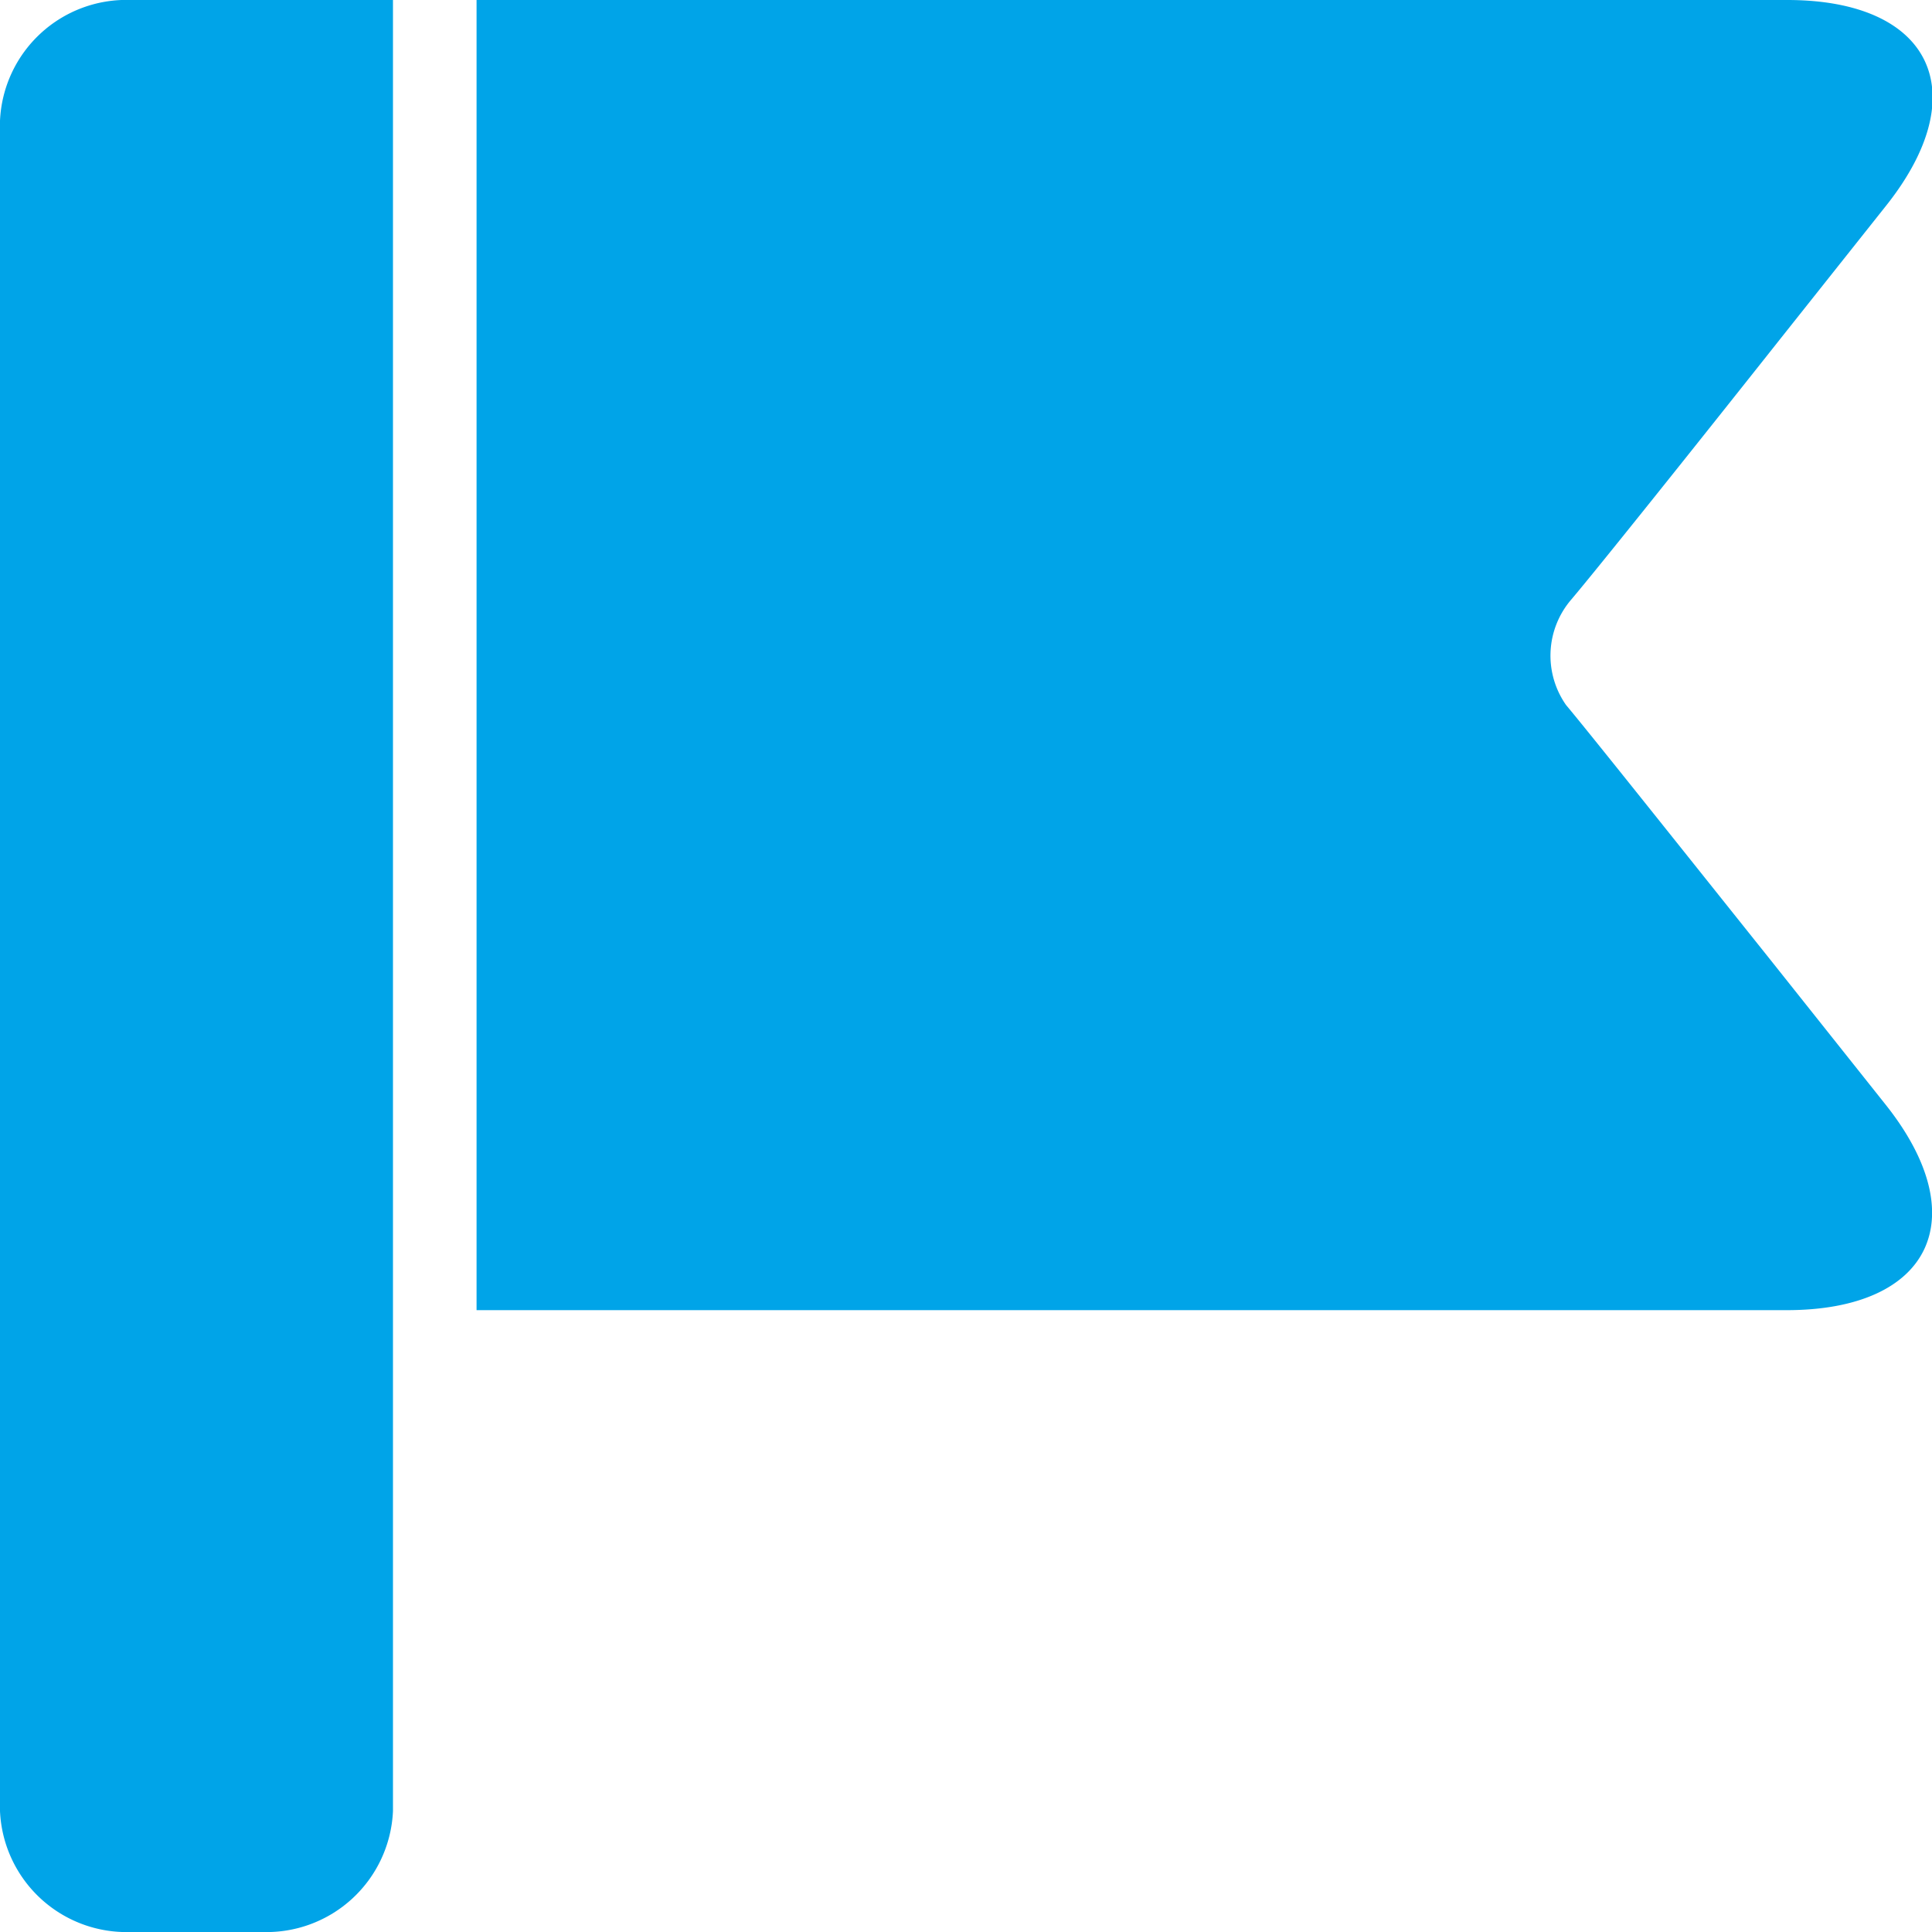
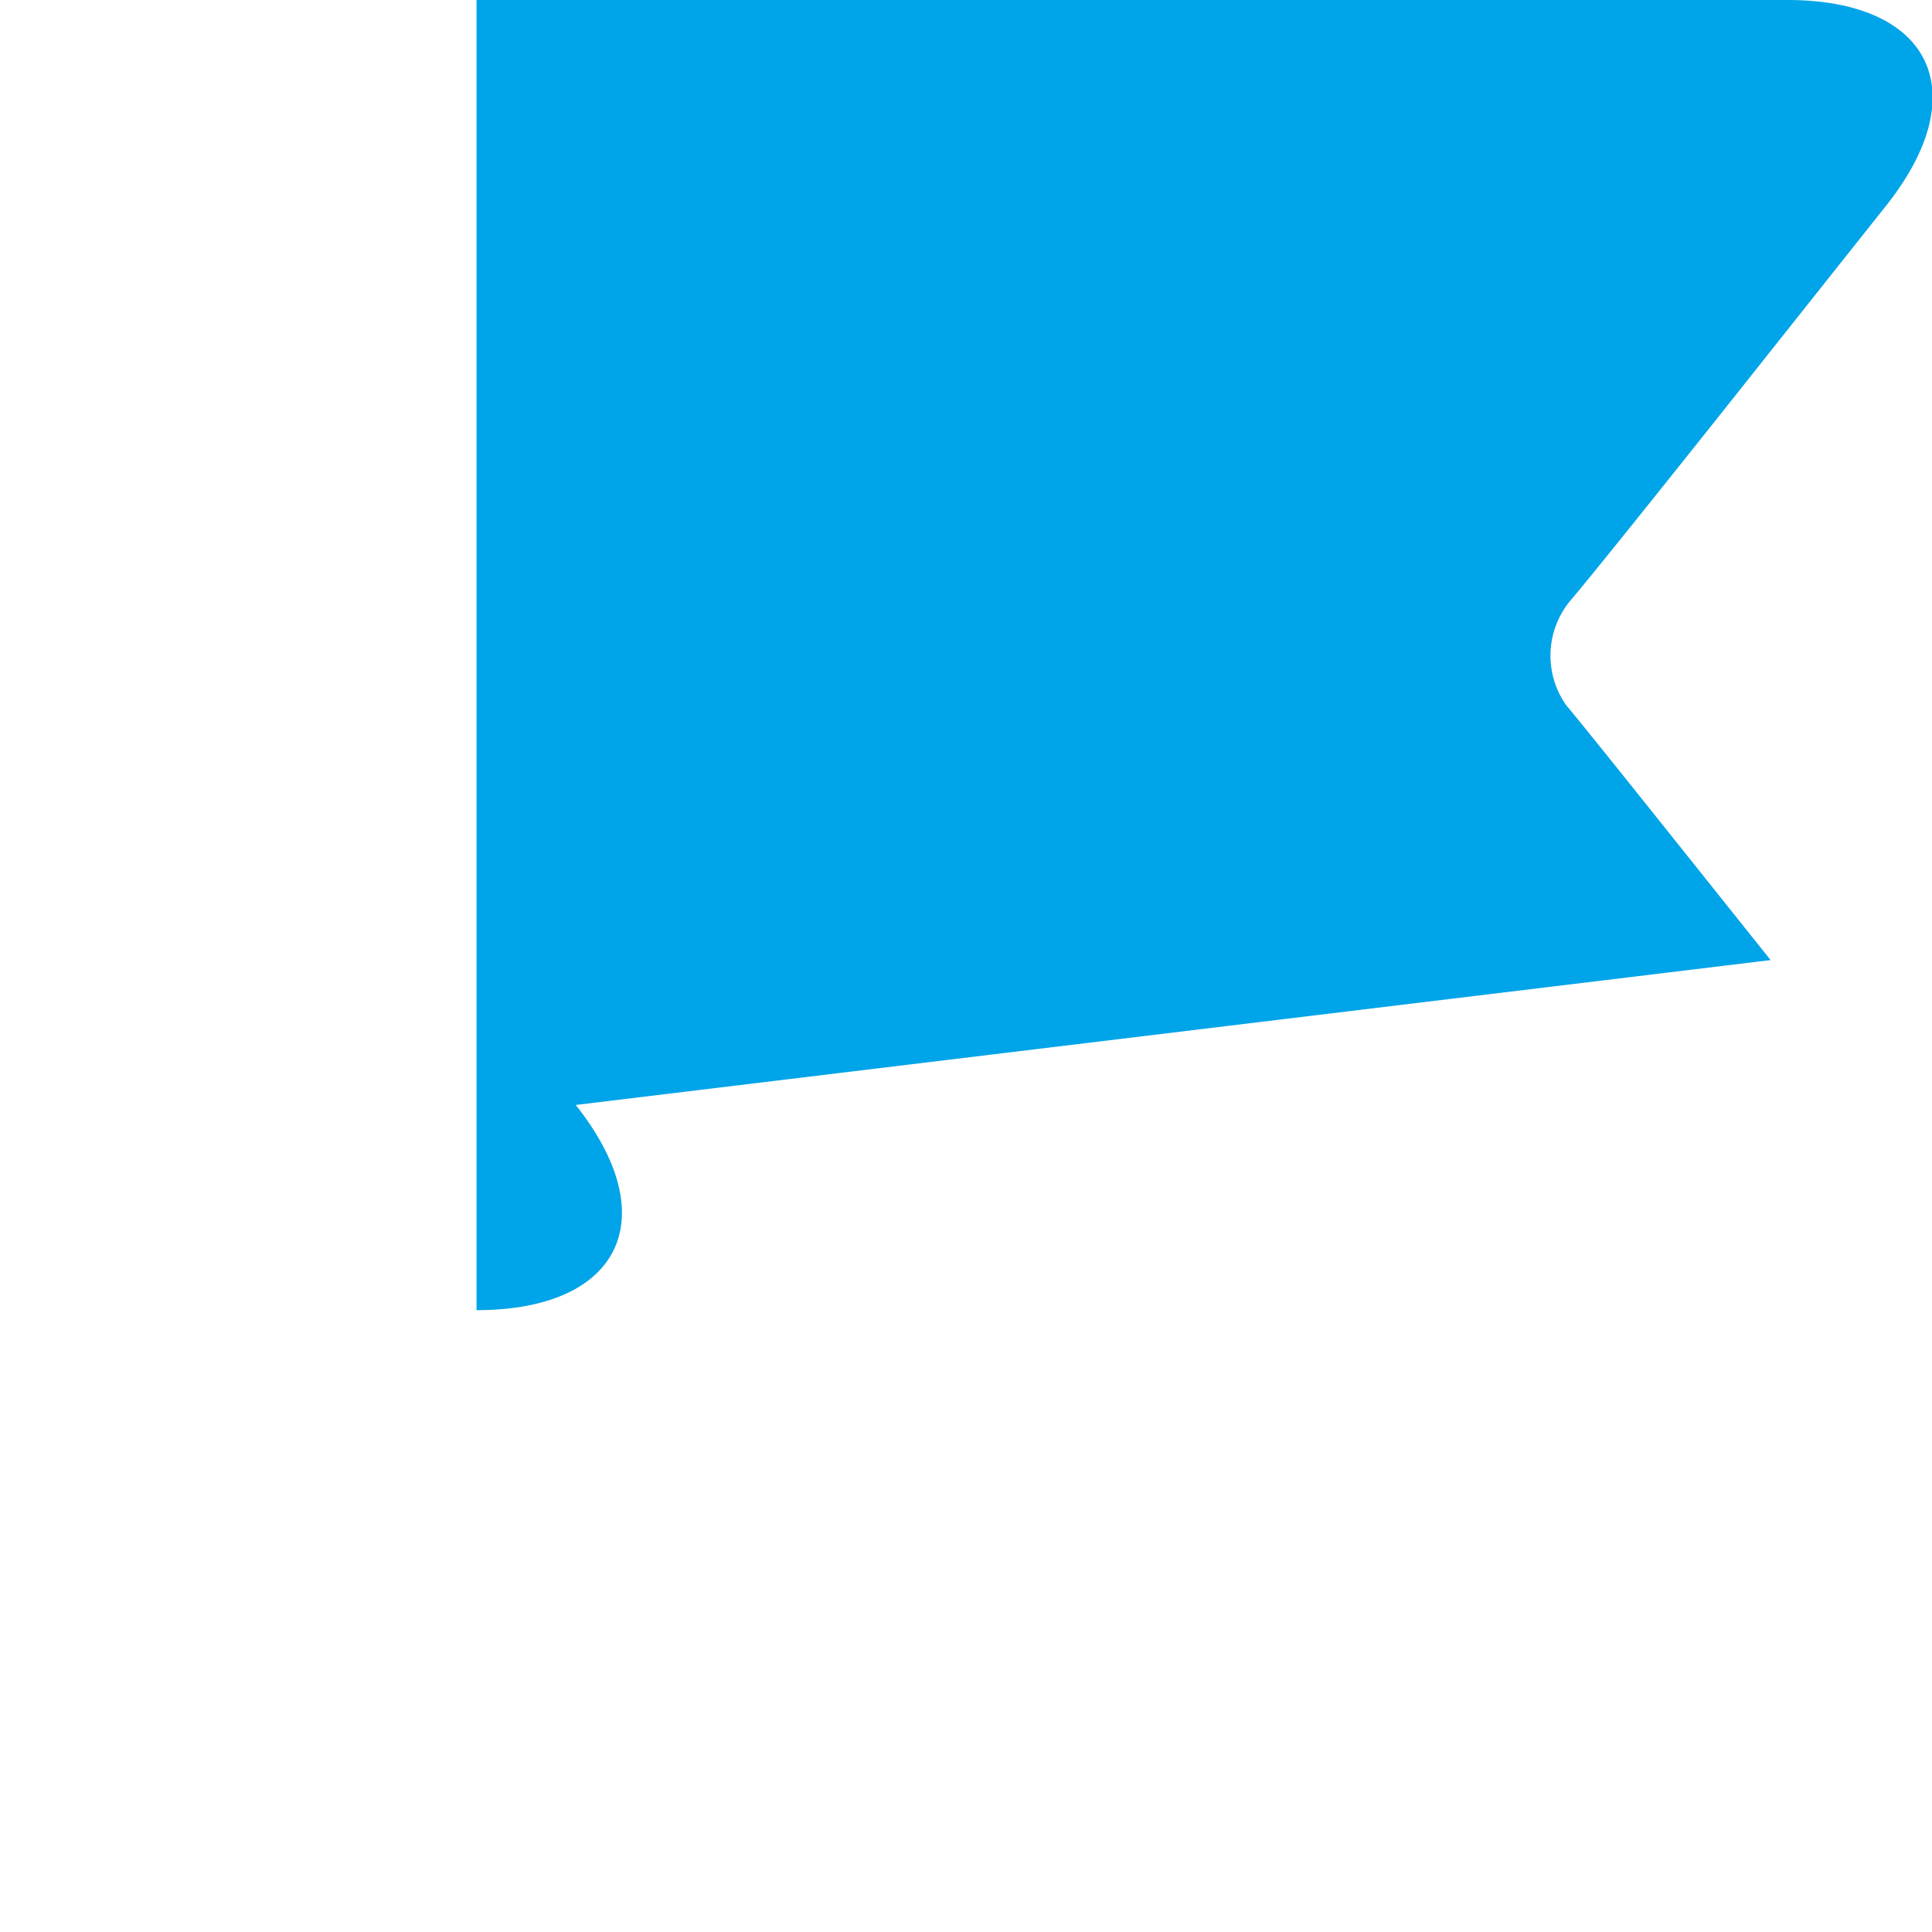
<svg xmlns="http://www.w3.org/2000/svg" id="グループ_7774" data-name="グループ 7774" width="15" height="15" viewBox="0 0 15 15">
-   <path id="パス_3871" data-name="パス 3871" d="M316.551,345.246h-2.034a.982.982,0,0,0-1.017.937v13.125a.983.983,0,0,0,1.017.938h1.017a.983.983,0,0,0,1.017-.938V345.246Z" transform="translate(-313.5 -345.246)" fill="#00a4e8" />
-   <path id="パス_3872" data-name="パス 3872" d="M327.547,352.7c-.7-.876-1.41-1.768-1.588-1.98A.668.668,0,0,1,326,349.9c.2-.236.929-1.148,1.623-2.024l.823-1.036c.695-.877.349-1.594-.77-1.594H317.5v10.172h10.172c1.119,0,1.465-.717.77-1.593Z" transform="translate(-313.8 -345.246)" fill="#00a4e8" />
+   <path id="パス_3872" data-name="パス 3872" d="M327.547,352.7c-.7-.876-1.41-1.768-1.588-1.98A.668.668,0,0,1,326,349.9c.2-.236.929-1.148,1.623-2.024l.823-1.036c.695-.877.349-1.594-.77-1.594H317.5v10.172c1.119,0,1.465-.717.77-1.593Z" transform="translate(-313.8 -345.246)" fill="#00a4e8" />
</svg>